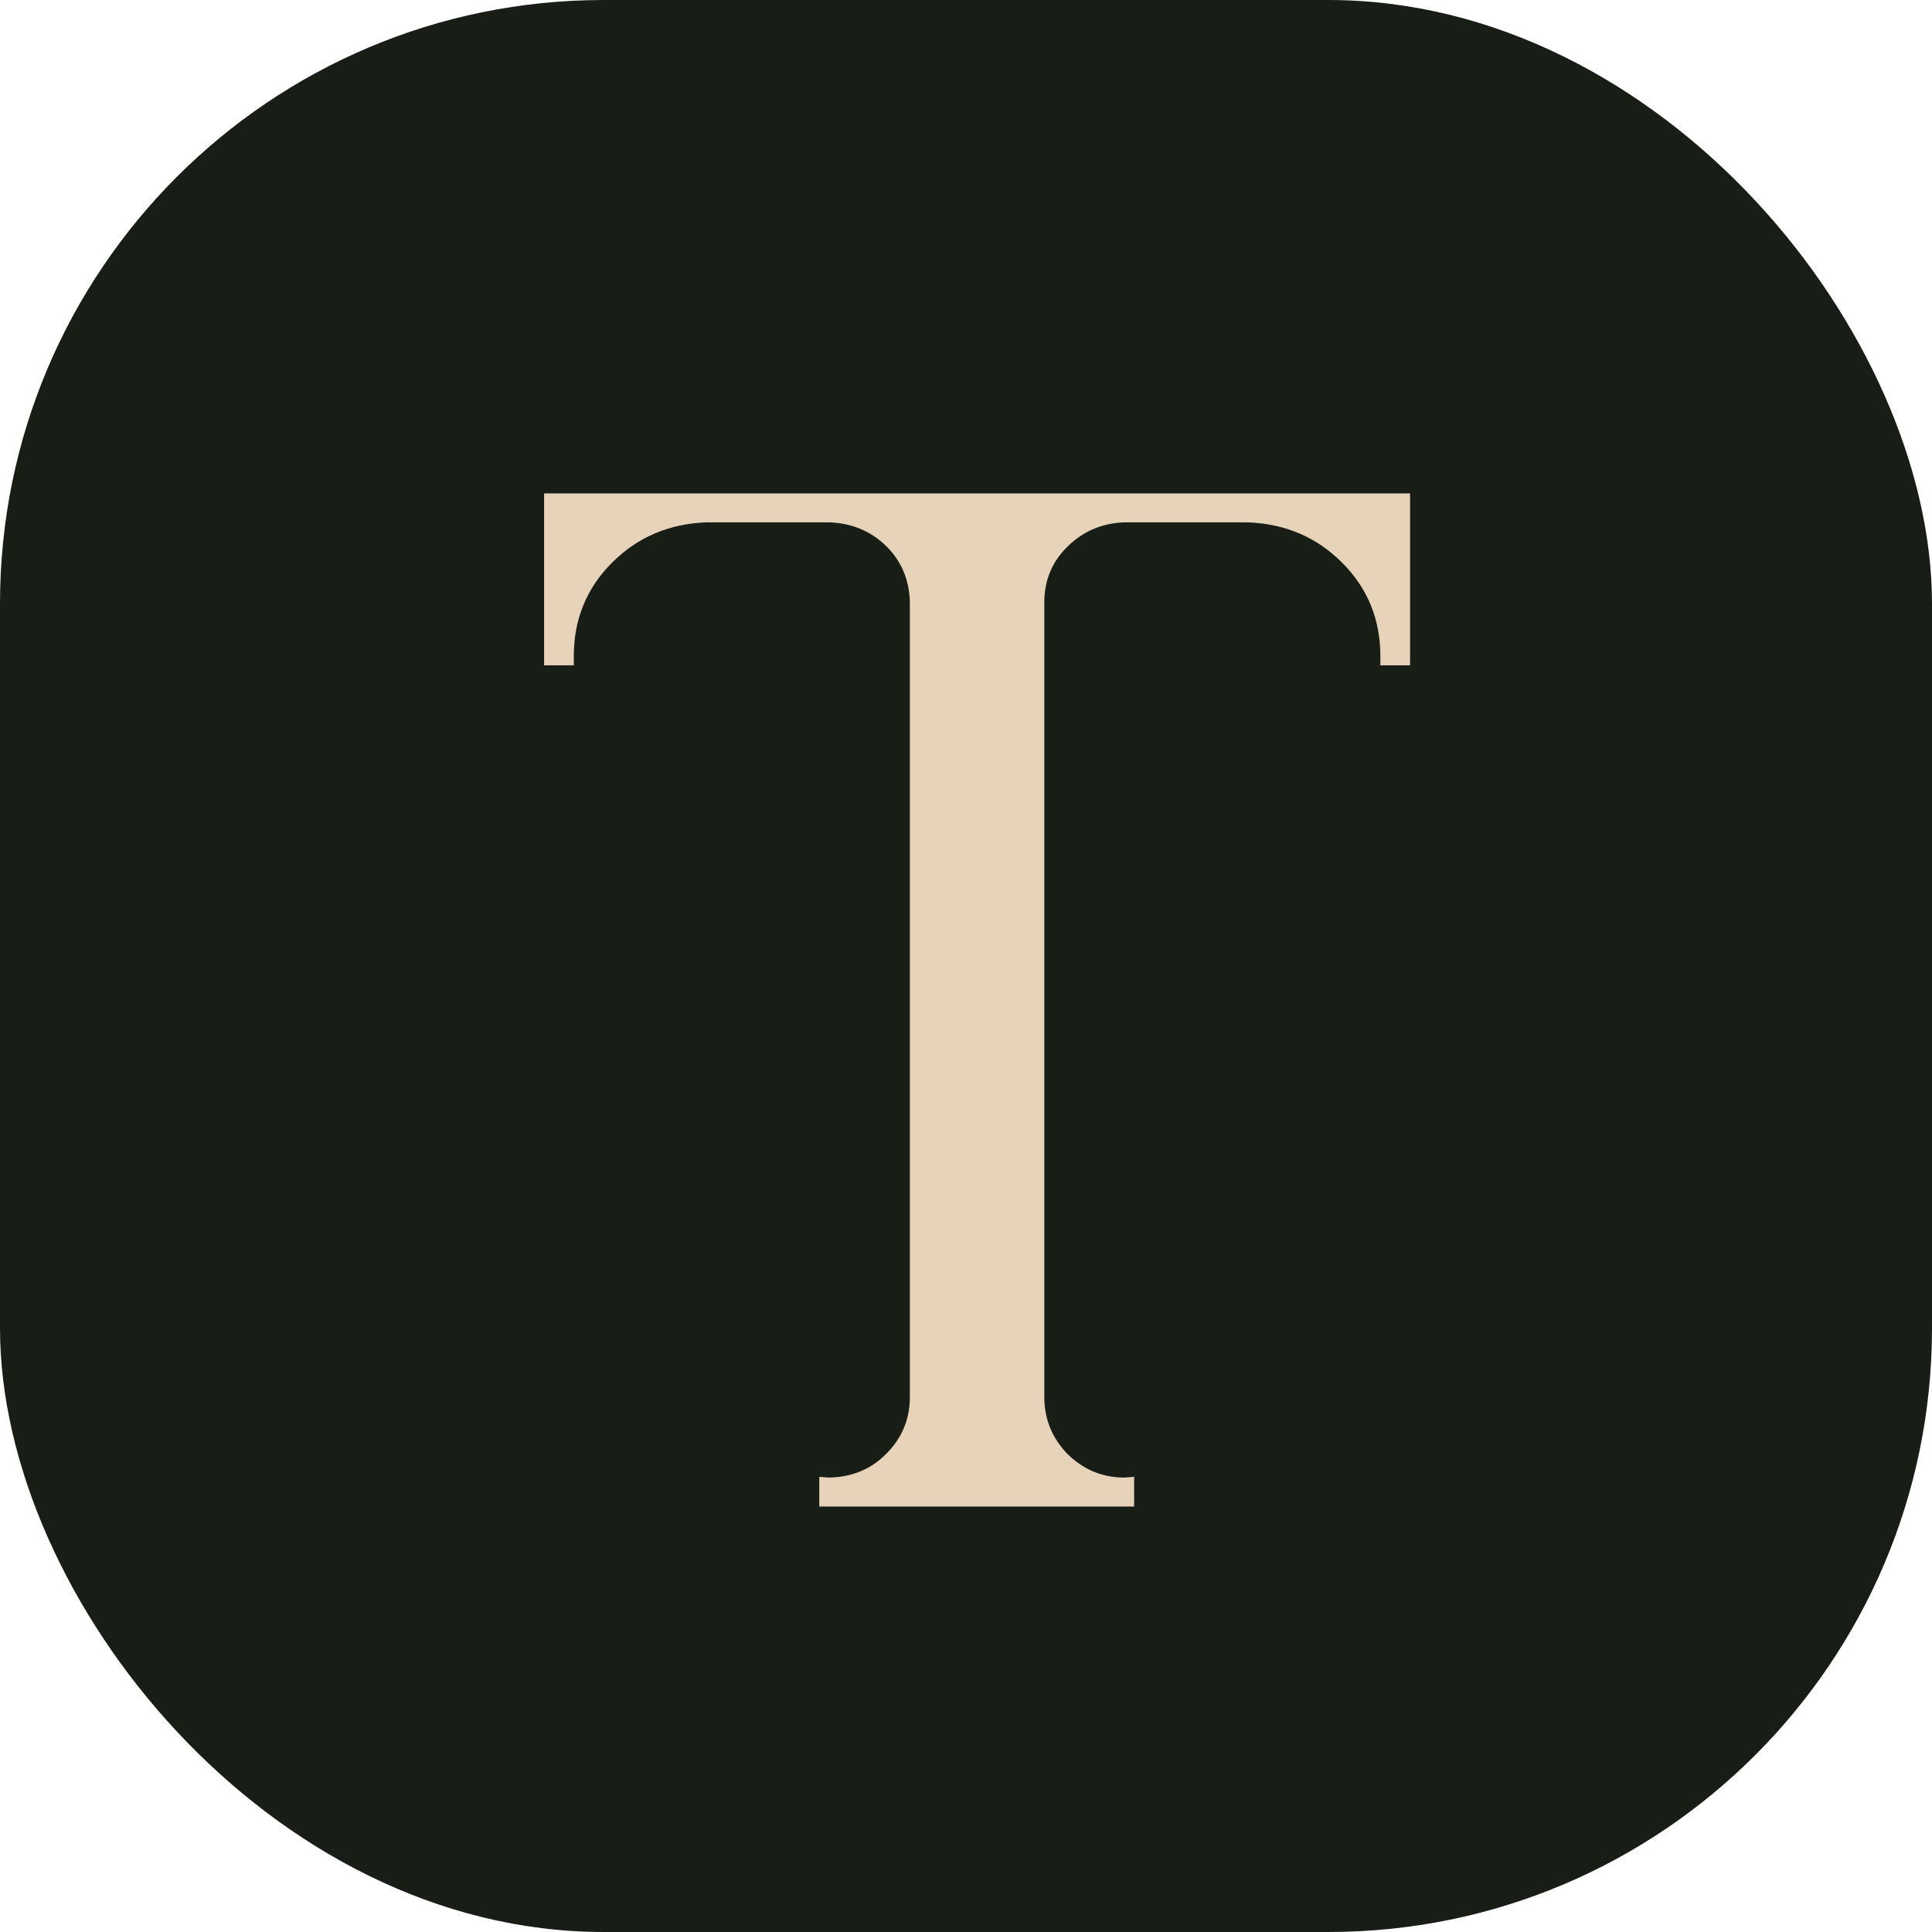
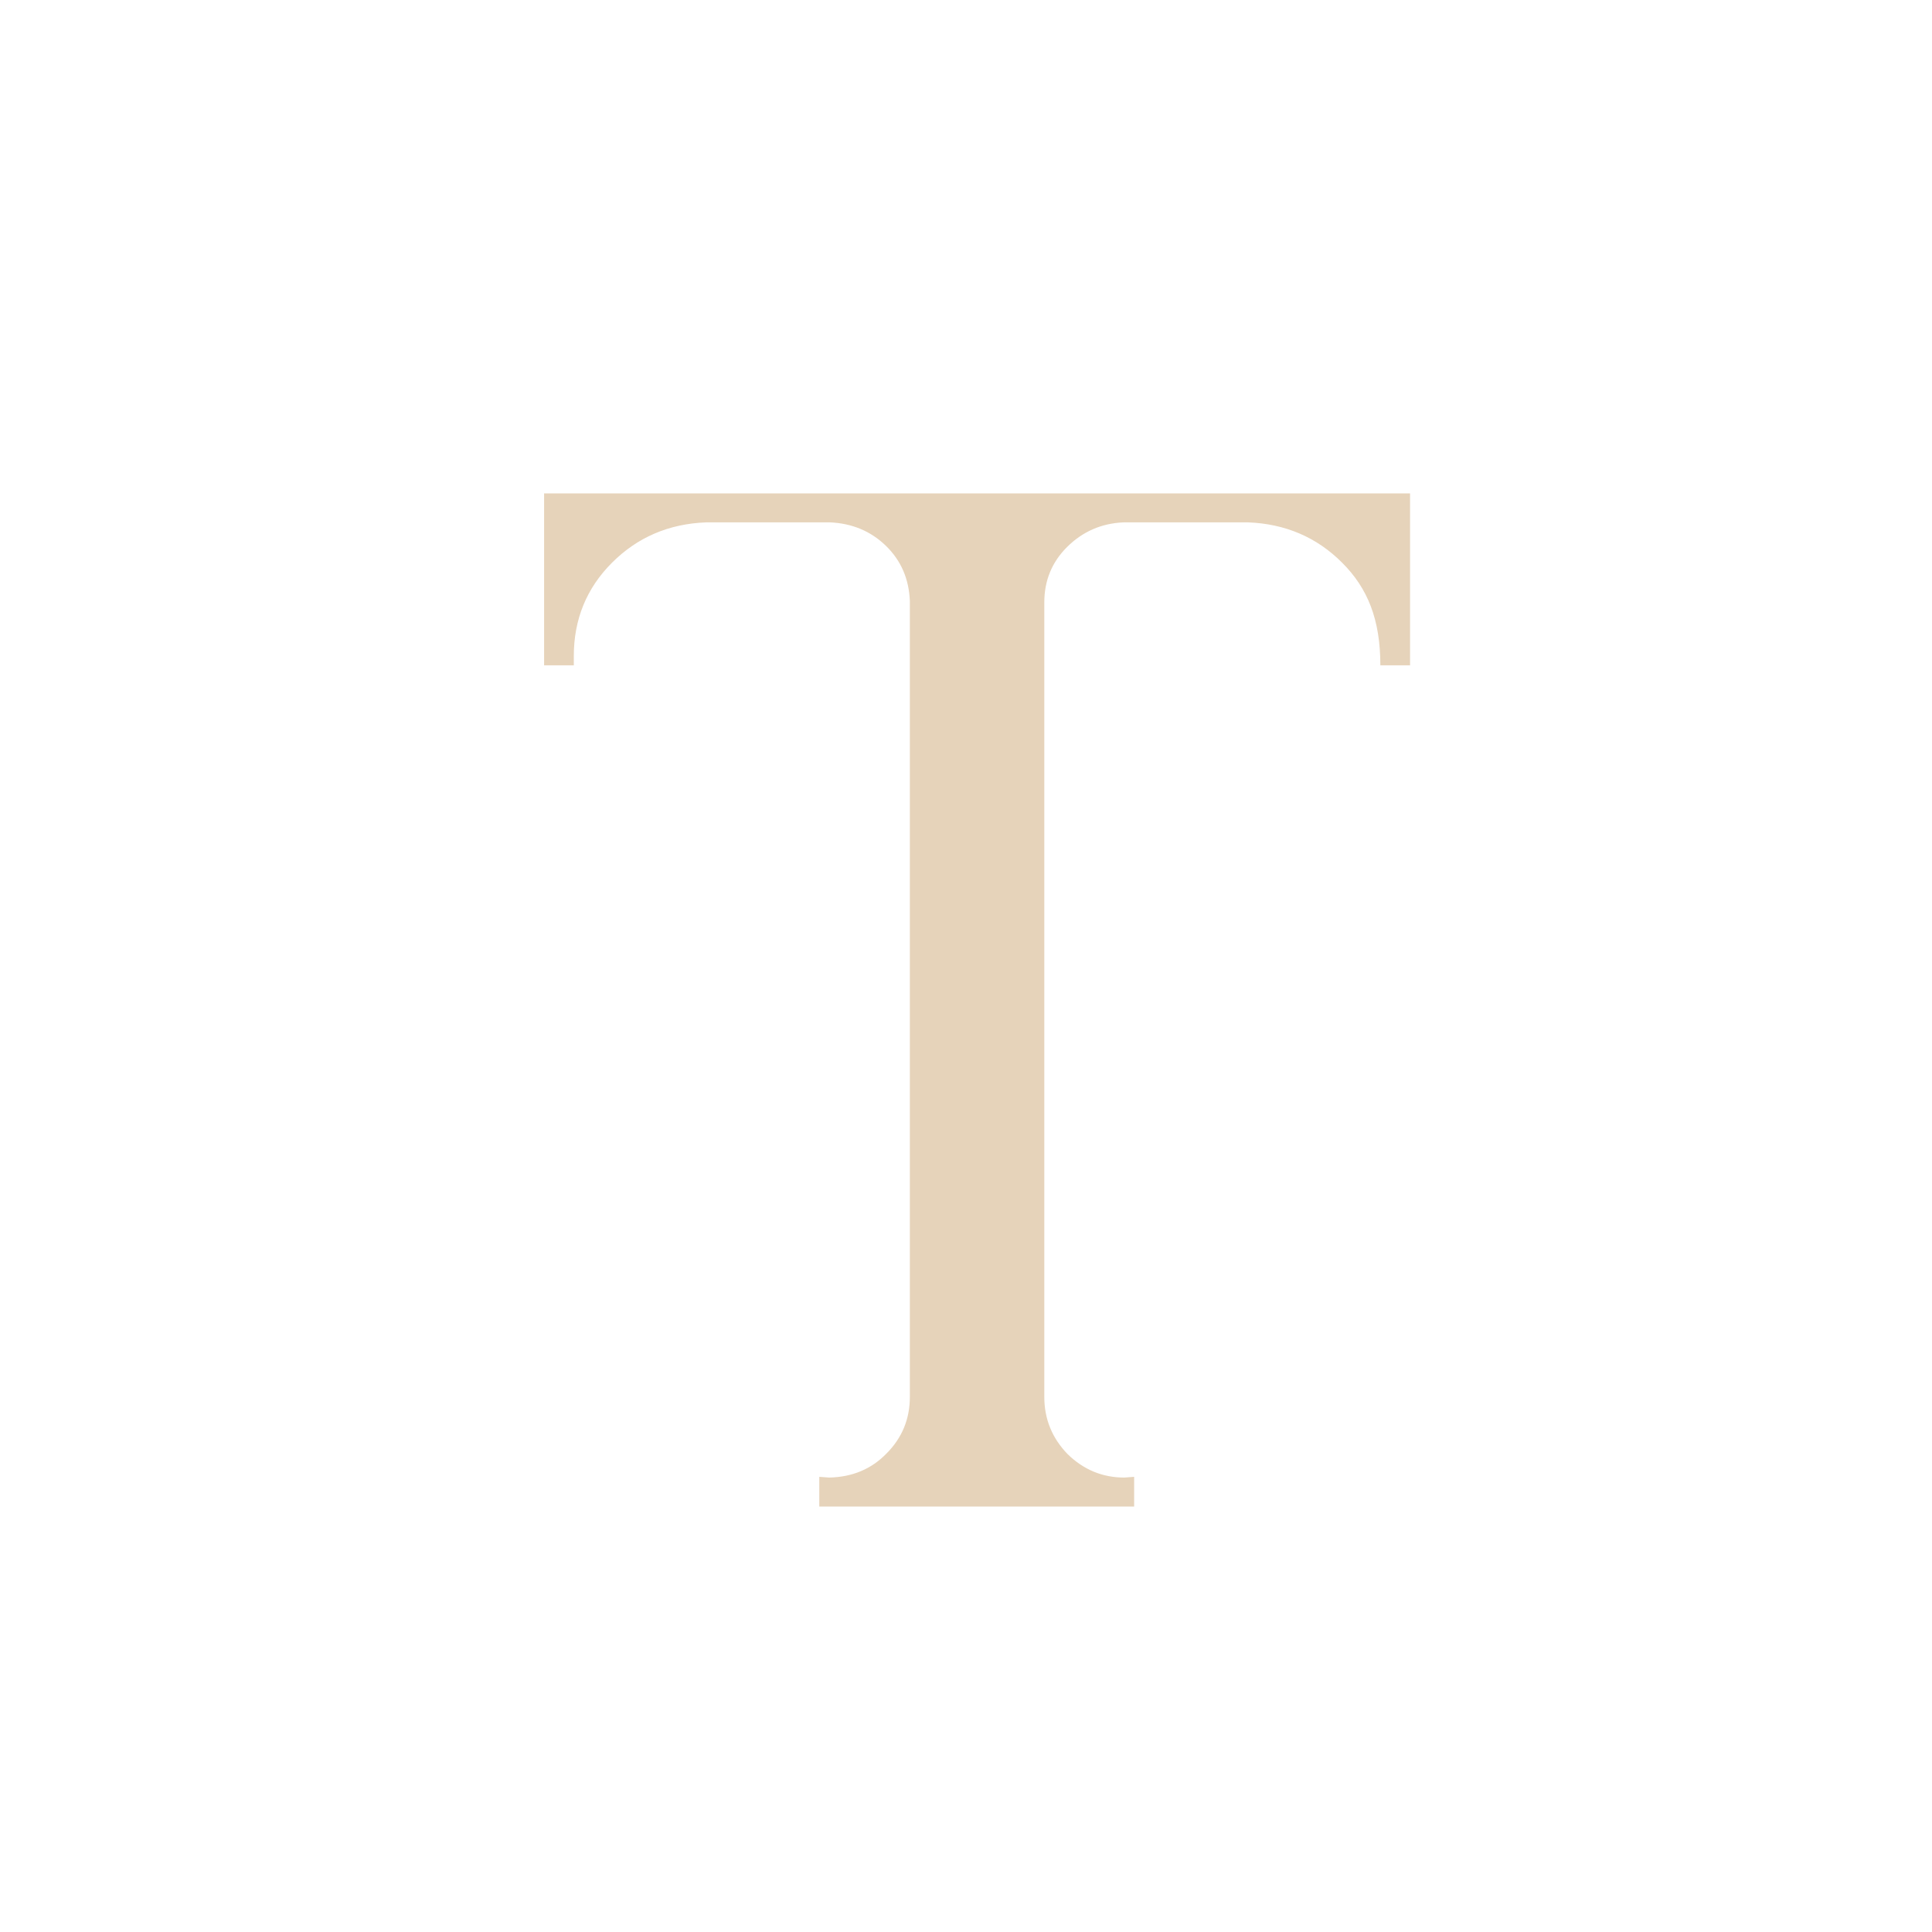
<svg xmlns="http://www.w3.org/2000/svg" width="32" height="32" viewBox="0 0 32 32" fill="none">
-   <rect width="32" height="32" rx="10" fill="#181D16" />
-   <path d="M9.012 11.02V8.172H23.355V11.02H22.863V10.867C22.863 10.258 22.652 9.742 22.23 9.32C21.809 8.898 21.289 8.676 20.672 8.652H18.609C18.242 8.668 17.93 8.805 17.672 9.062C17.422 9.312 17.297 9.617 17.297 9.977V23.137C17.297 23.504 17.426 23.82 17.684 24.086C17.949 24.344 18.262 24.473 18.621 24.473L18.785 24.461V24.953H13.57V24.461L13.734 24.473C14.117 24.465 14.434 24.332 14.684 24.074C14.941 23.816 15.07 23.504 15.07 23.137V9.953C15.055 9.586 14.922 9.281 14.672 9.039C14.422 8.797 14.113 8.668 13.746 8.652H11.695C11.078 8.676 10.559 8.898 10.137 9.32C9.715 9.742 9.504 10.258 9.504 10.867V11.02H9.012Z" fill="#E6D3BA" />
+   <path d="M9.012 11.02V8.172H23.355V11.02H22.863C22.863 10.258 22.652 9.742 22.23 9.32C21.809 8.898 21.289 8.676 20.672 8.652H18.609C18.242 8.668 17.93 8.805 17.672 9.062C17.422 9.312 17.297 9.617 17.297 9.977V23.137C17.297 23.504 17.426 23.82 17.684 24.086C17.949 24.344 18.262 24.473 18.621 24.473L18.785 24.461V24.953H13.57V24.461L13.734 24.473C14.117 24.465 14.434 24.332 14.684 24.074C14.941 23.816 15.07 23.504 15.07 23.137V9.953C15.055 9.586 14.922 9.281 14.672 9.039C14.422 8.797 14.113 8.668 13.746 8.652H11.695C11.078 8.676 10.559 8.898 10.137 9.32C9.715 9.742 9.504 10.258 9.504 10.867V11.02H9.012Z" fill="#E6D3BA" />
</svg>